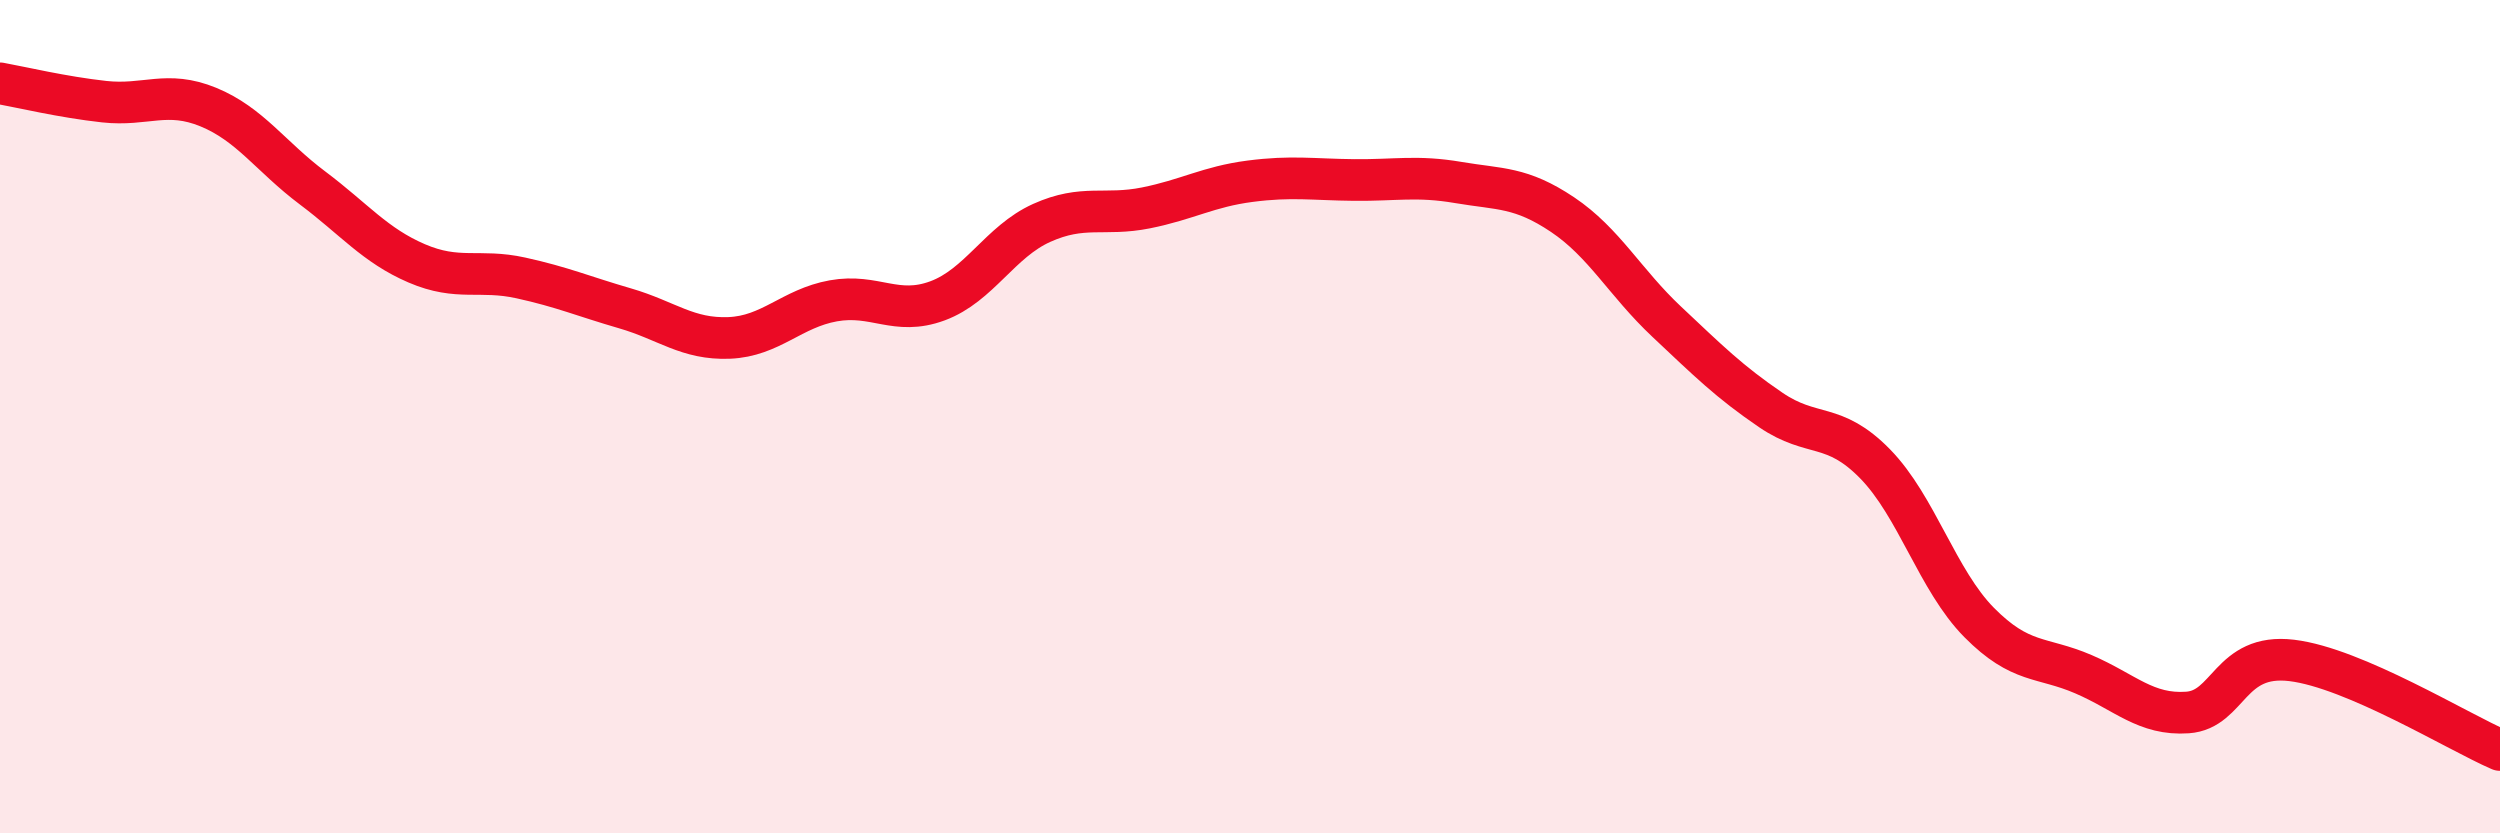
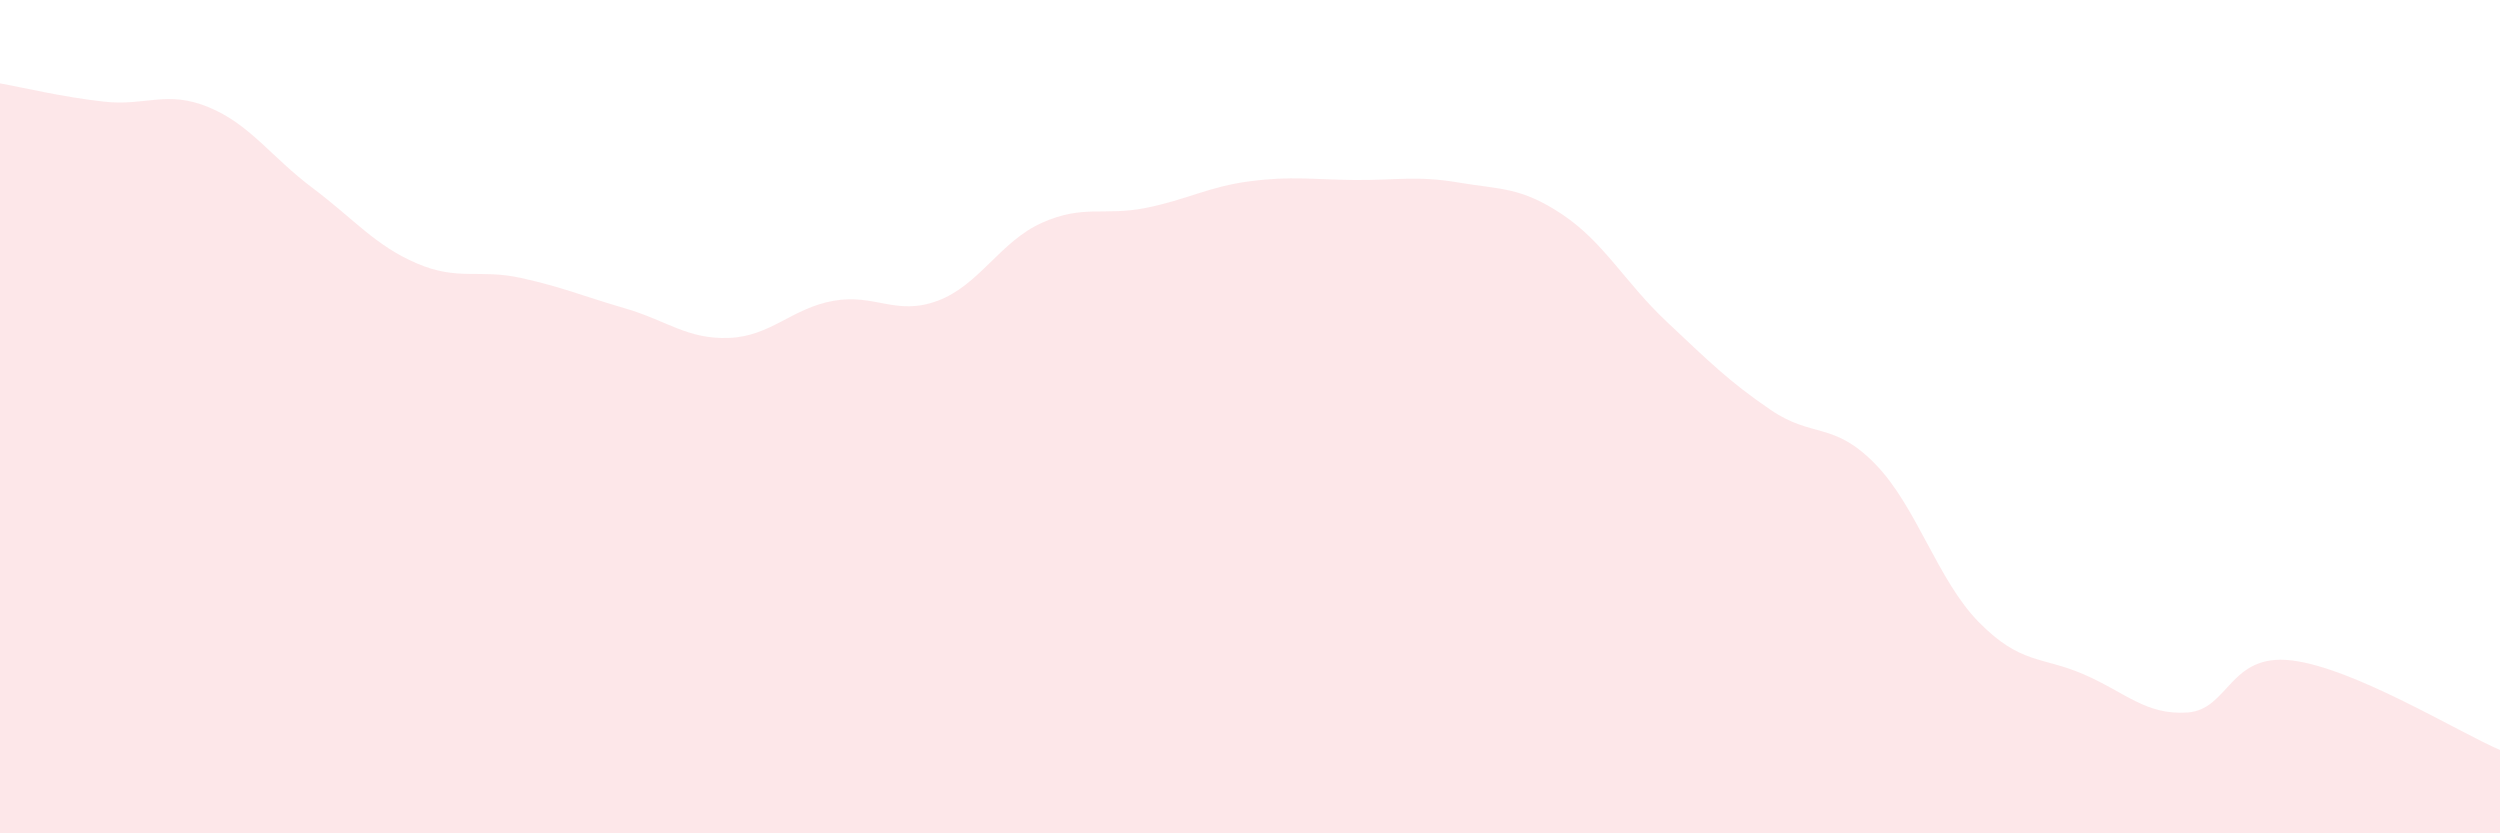
<svg xmlns="http://www.w3.org/2000/svg" width="60" height="20" viewBox="0 0 60 20">
  <path d="M 0,2 C 0.5,2.09 1.5,2.33 2.5,2.44 C 3.5,2.55 4,2.16 5,2.57 C 6,2.98 6.5,3.76 7.5,4.51 C 8.5,5.26 9,5.89 10,6.32 C 11,6.75 11.5,6.45 12.5,6.67 C 13.5,6.89 14,7.11 15,7.4 C 16,7.69 16.5,8.15 17.5,8.11 C 18.5,8.07 19,7.4 20,7.22 C 21,7.04 21.5,7.59 22.5,7.22 C 23.5,6.85 24,5.8 25,5.35 C 26,4.9 26.5,5.19 27.5,4.99 C 28.5,4.79 29,4.48 30,4.35 C 31,4.22 31.5,4.31 32.5,4.32 C 33.5,4.33 34,4.21 35,4.38 C 36,4.55 36.5,4.48 37.5,5.15 C 38.5,5.82 39,6.78 40,7.72 C 41,8.66 41.5,9.16 42.5,9.84 C 43.5,10.52 44,10.11 45,11.13 C 46,12.15 46.5,13.93 47.5,14.94 C 48.5,15.95 49,15.75 50,16.18 C 51,16.61 51.5,17.17 52.5,17.1 C 53.5,17.03 53.5,15.67 55,15.85 C 56.5,16.03 59,17.57 60,18L60 20L0 20Z" fill="#EB0A25" opacity="0.1" stroke-linecap="round" stroke-linejoin="round" />
-   <path d="M 0,2 C 0.5,2.09 1.5,2.33 2.5,2.44 C 3.5,2.55 4,2.16 5,2.57 C 6,2.98 6.5,3.76 7.5,4.51 C 8.5,5.26 9,5.89 10,6.32 C 11,6.75 11.5,6.45 12.5,6.67 C 13.5,6.89 14,7.11 15,7.4 C 16,7.69 16.5,8.15 17.5,8.11 C 18.5,8.07 19,7.4 20,7.22 C 21,7.04 21.5,7.59 22.5,7.22 C 23.5,6.85 24,5.8 25,5.35 C 26,4.9 26.5,5.19 27.5,4.99 C 28.5,4.79 29,4.48 30,4.35 C 31,4.22 31.5,4.31 32.5,4.32 C 33.5,4.33 34,4.21 35,4.38 C 36,4.55 36.5,4.48 37.5,5.15 C 38.5,5.82 39,6.78 40,7.72 C 41,8.66 41.5,9.16 42.5,9.84 C 43.5,10.52 44,10.11 45,11.13 C 46,12.15 46.5,13.93 47.5,14.94 C 48.5,15.95 49,15.75 50,16.18 C 51,16.61 51.5,17.17 52.5,17.1 C 53.5,17.03 53.5,15.67 55,15.85 C 56.5,16.03 59,17.57 60,18" stroke="#EB0A25" stroke-width="1" fill="none" stroke-linecap="round" stroke-linejoin="round" />
</svg>